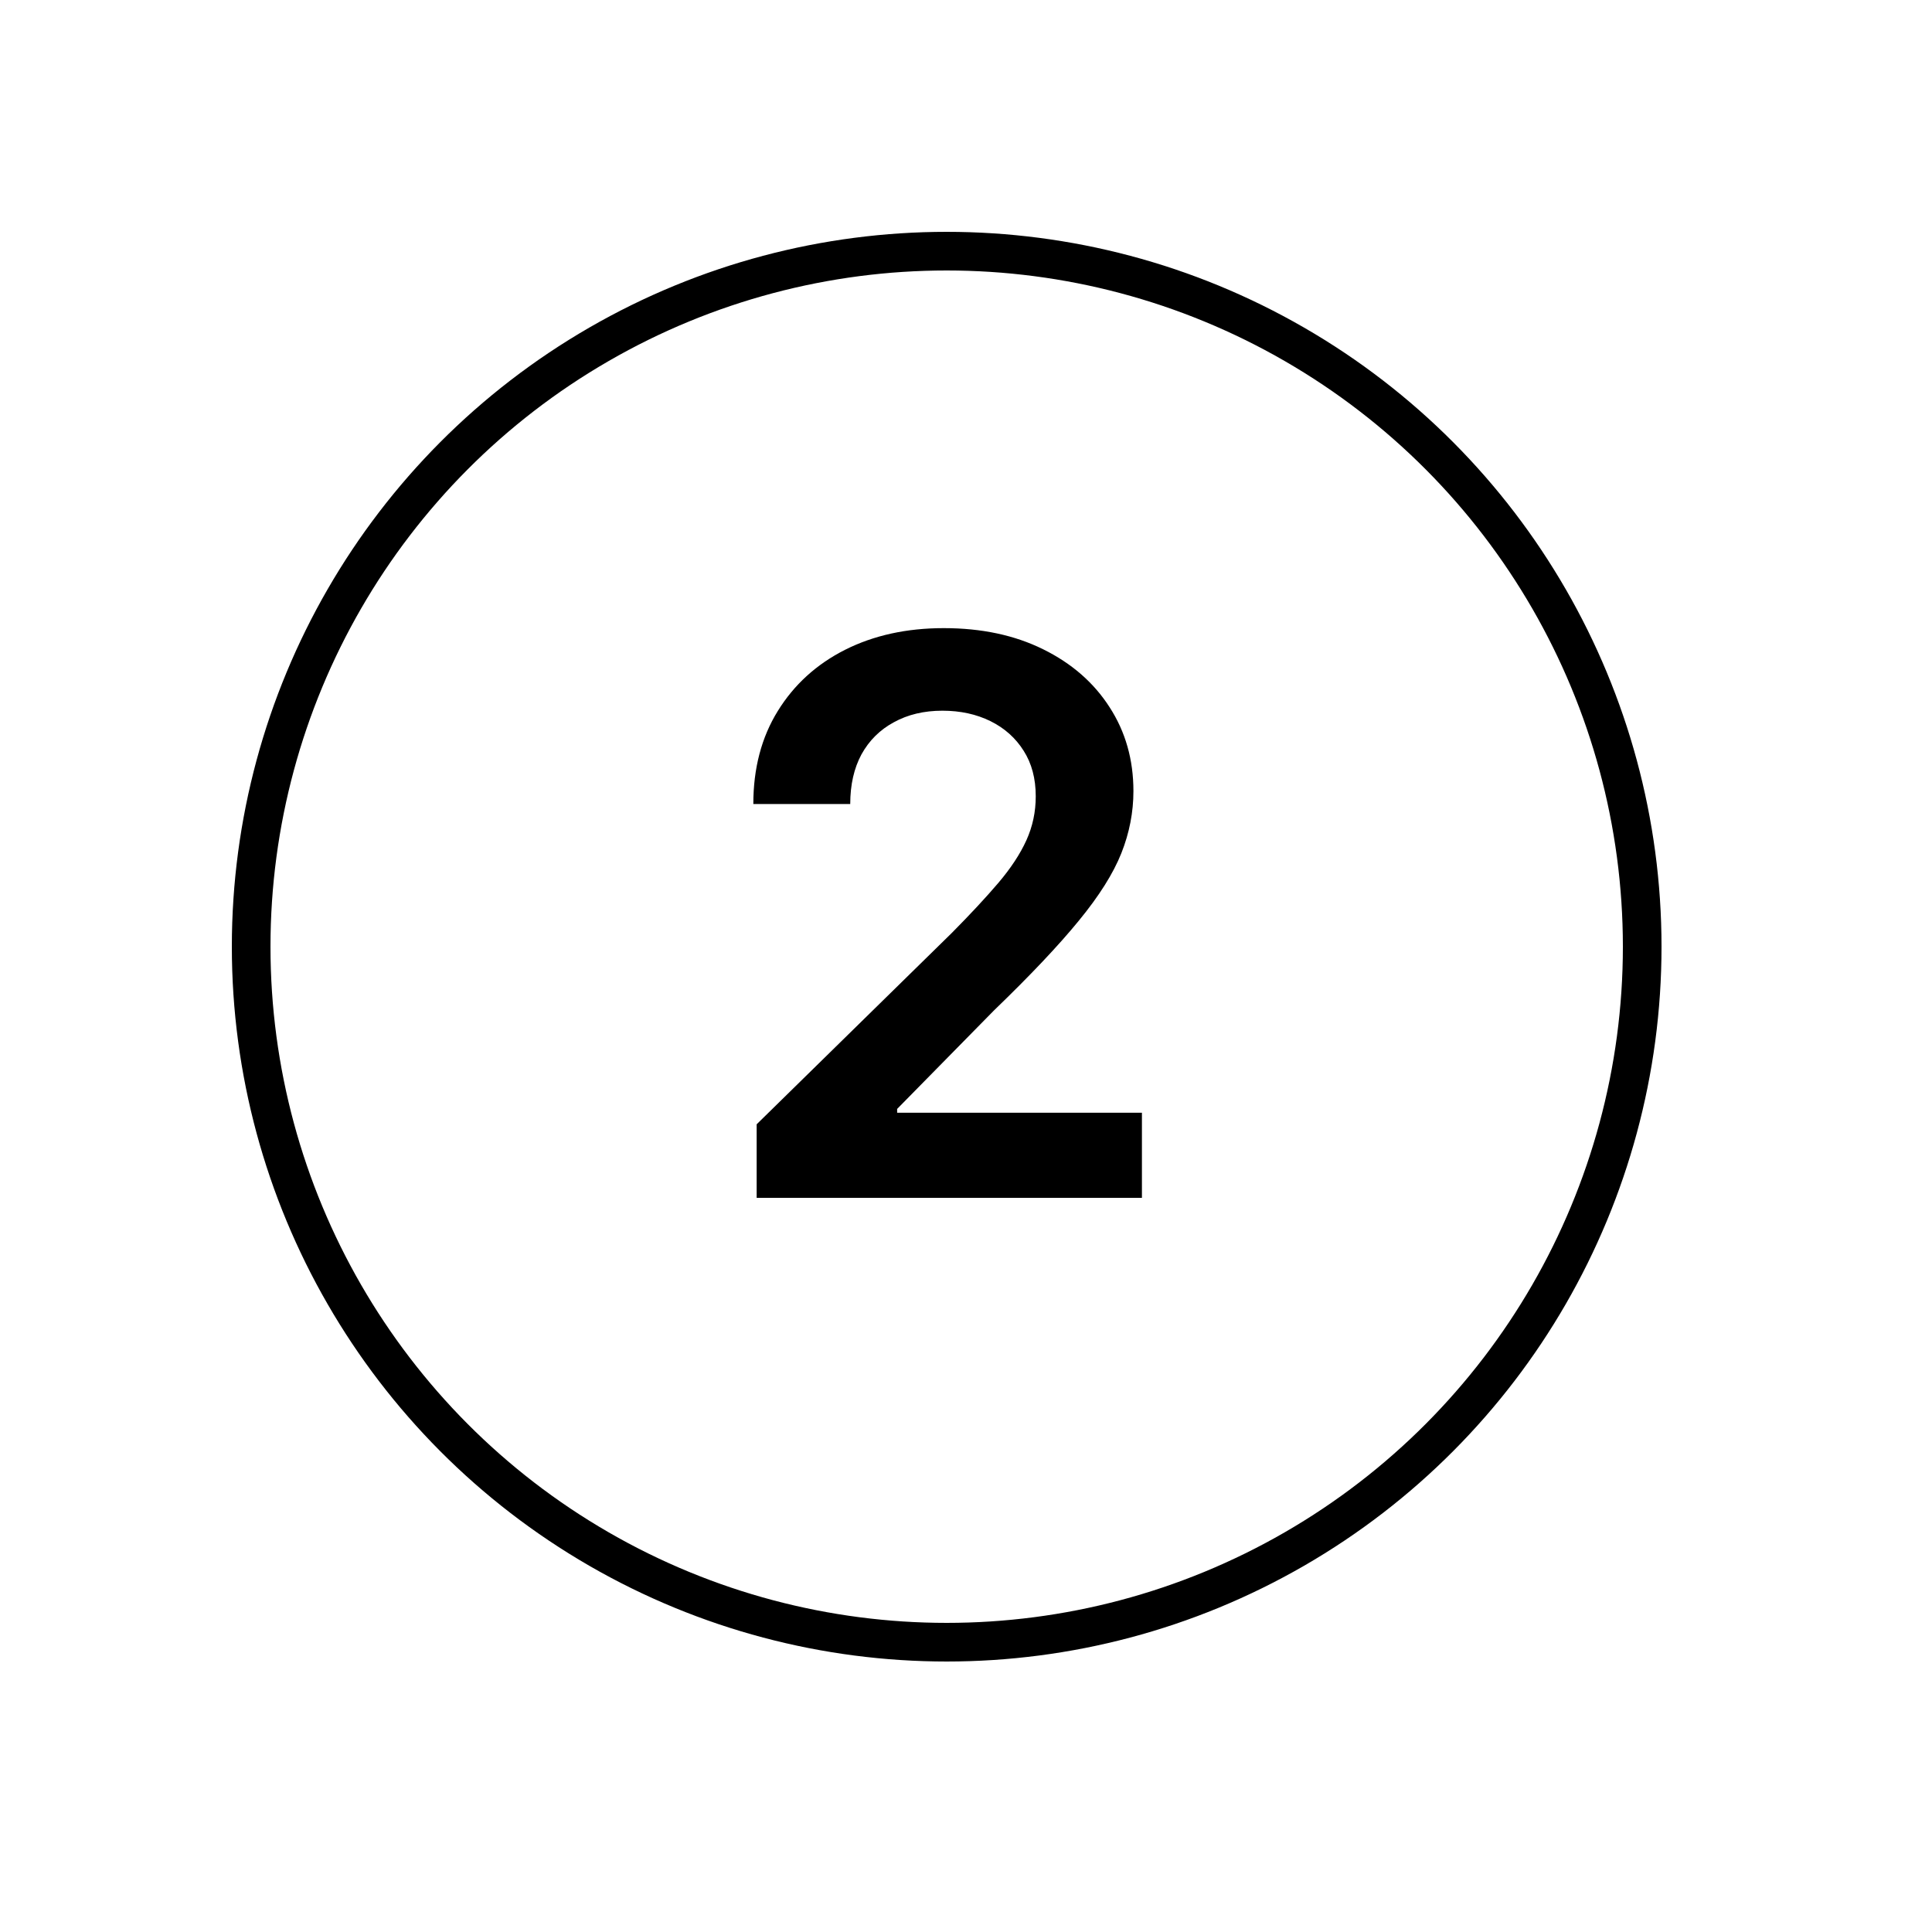
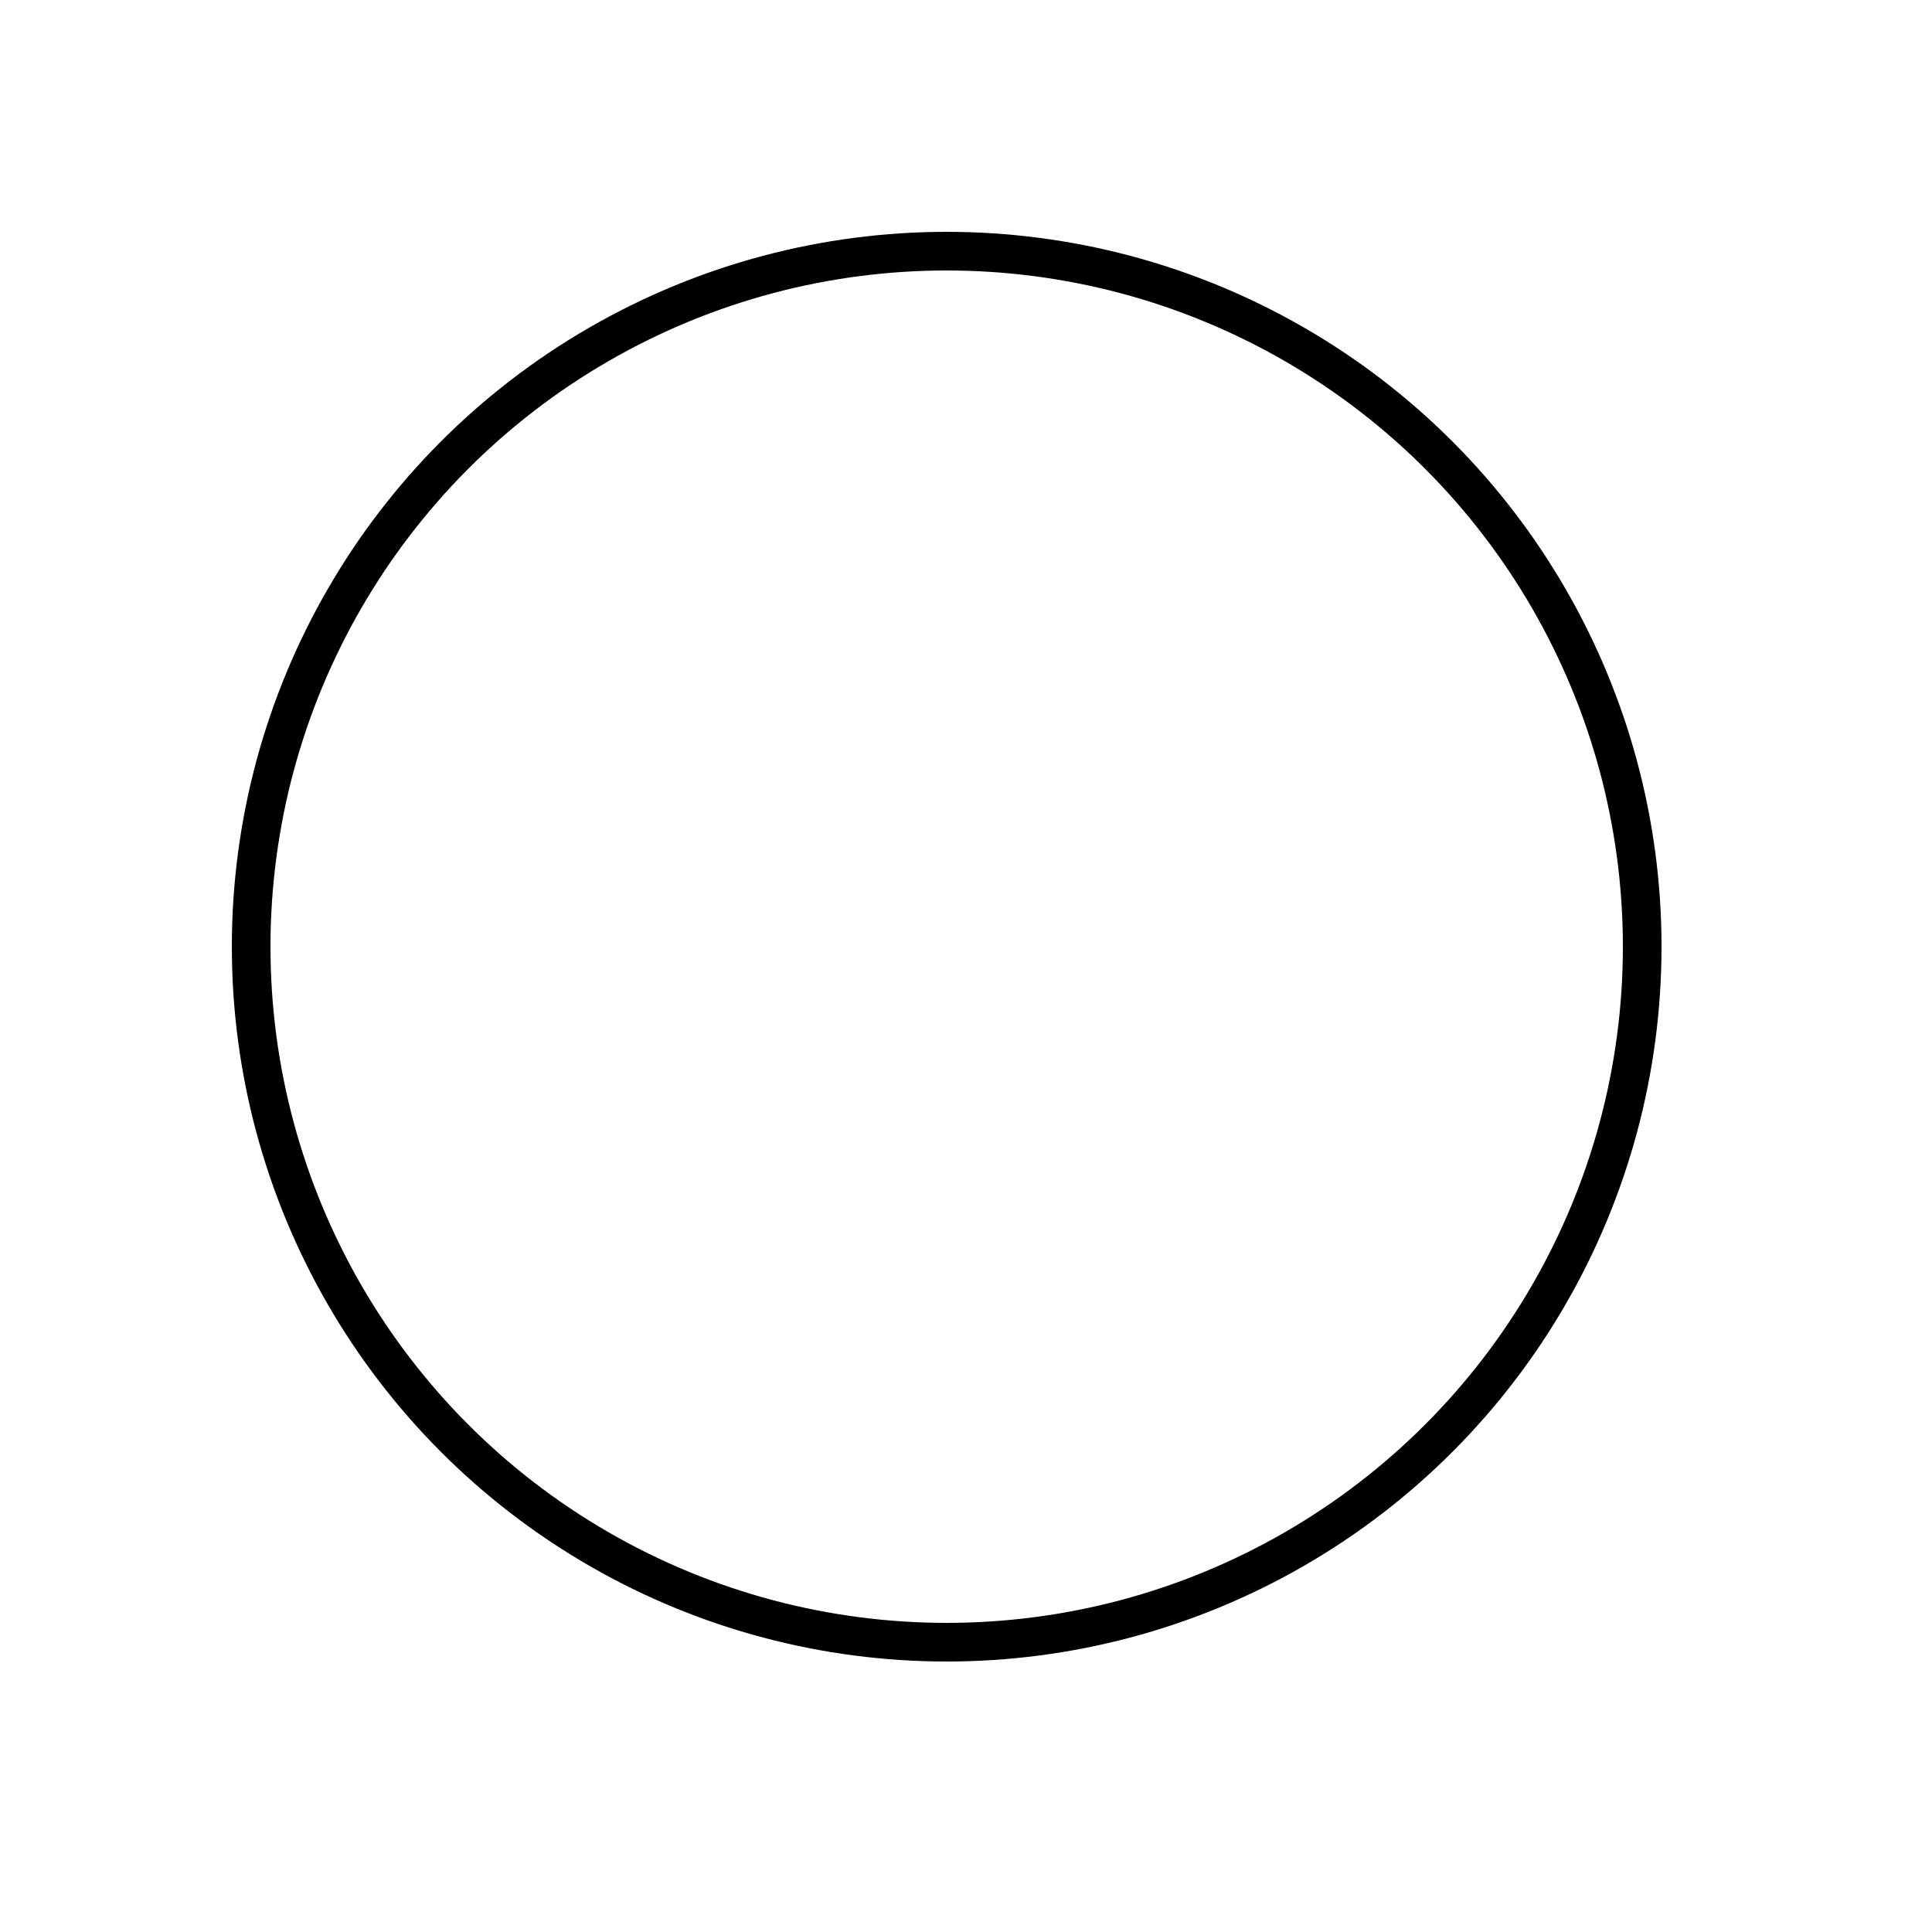
<svg xmlns="http://www.w3.org/2000/svg" width="50" height="50" viewBox="0 0 50 50" fill="none">
  <circle cx="24.5" cy="24.5" r="18" stroke="black" />
-   <path d="M19.582 31V29.097L24.631 24.146C25.114 23.659 25.517 23.225 25.839 22.847C26.161 22.468 26.402 22.101 26.563 21.746C26.724 21.391 26.805 21.012 26.805 20.609C26.805 20.15 26.701 19.757 26.492 19.43C26.284 19.099 25.997 18.843 25.633 18.663C25.268 18.483 24.854 18.393 24.39 18.393C23.912 18.393 23.493 18.493 23.133 18.692C22.773 18.886 22.494 19.163 22.295 19.523C22.101 19.883 22.004 20.311 22.004 20.808H19.496C19.496 19.885 19.707 19.082 20.129 18.401C20.55 17.719 21.13 17.191 21.869 16.817C22.612 16.443 23.464 16.256 24.425 16.256C25.401 16.256 26.258 16.438 26.996 16.803C27.735 17.167 28.308 17.667 28.715 18.301C29.127 18.936 29.333 19.66 29.333 20.474C29.333 21.019 29.229 21.554 29.021 22.079C28.812 22.605 28.445 23.188 27.92 23.827C27.399 24.466 26.667 25.24 25.725 26.149L23.218 28.699V28.798H29.553V31H19.582Z" fill="black" />
</svg>